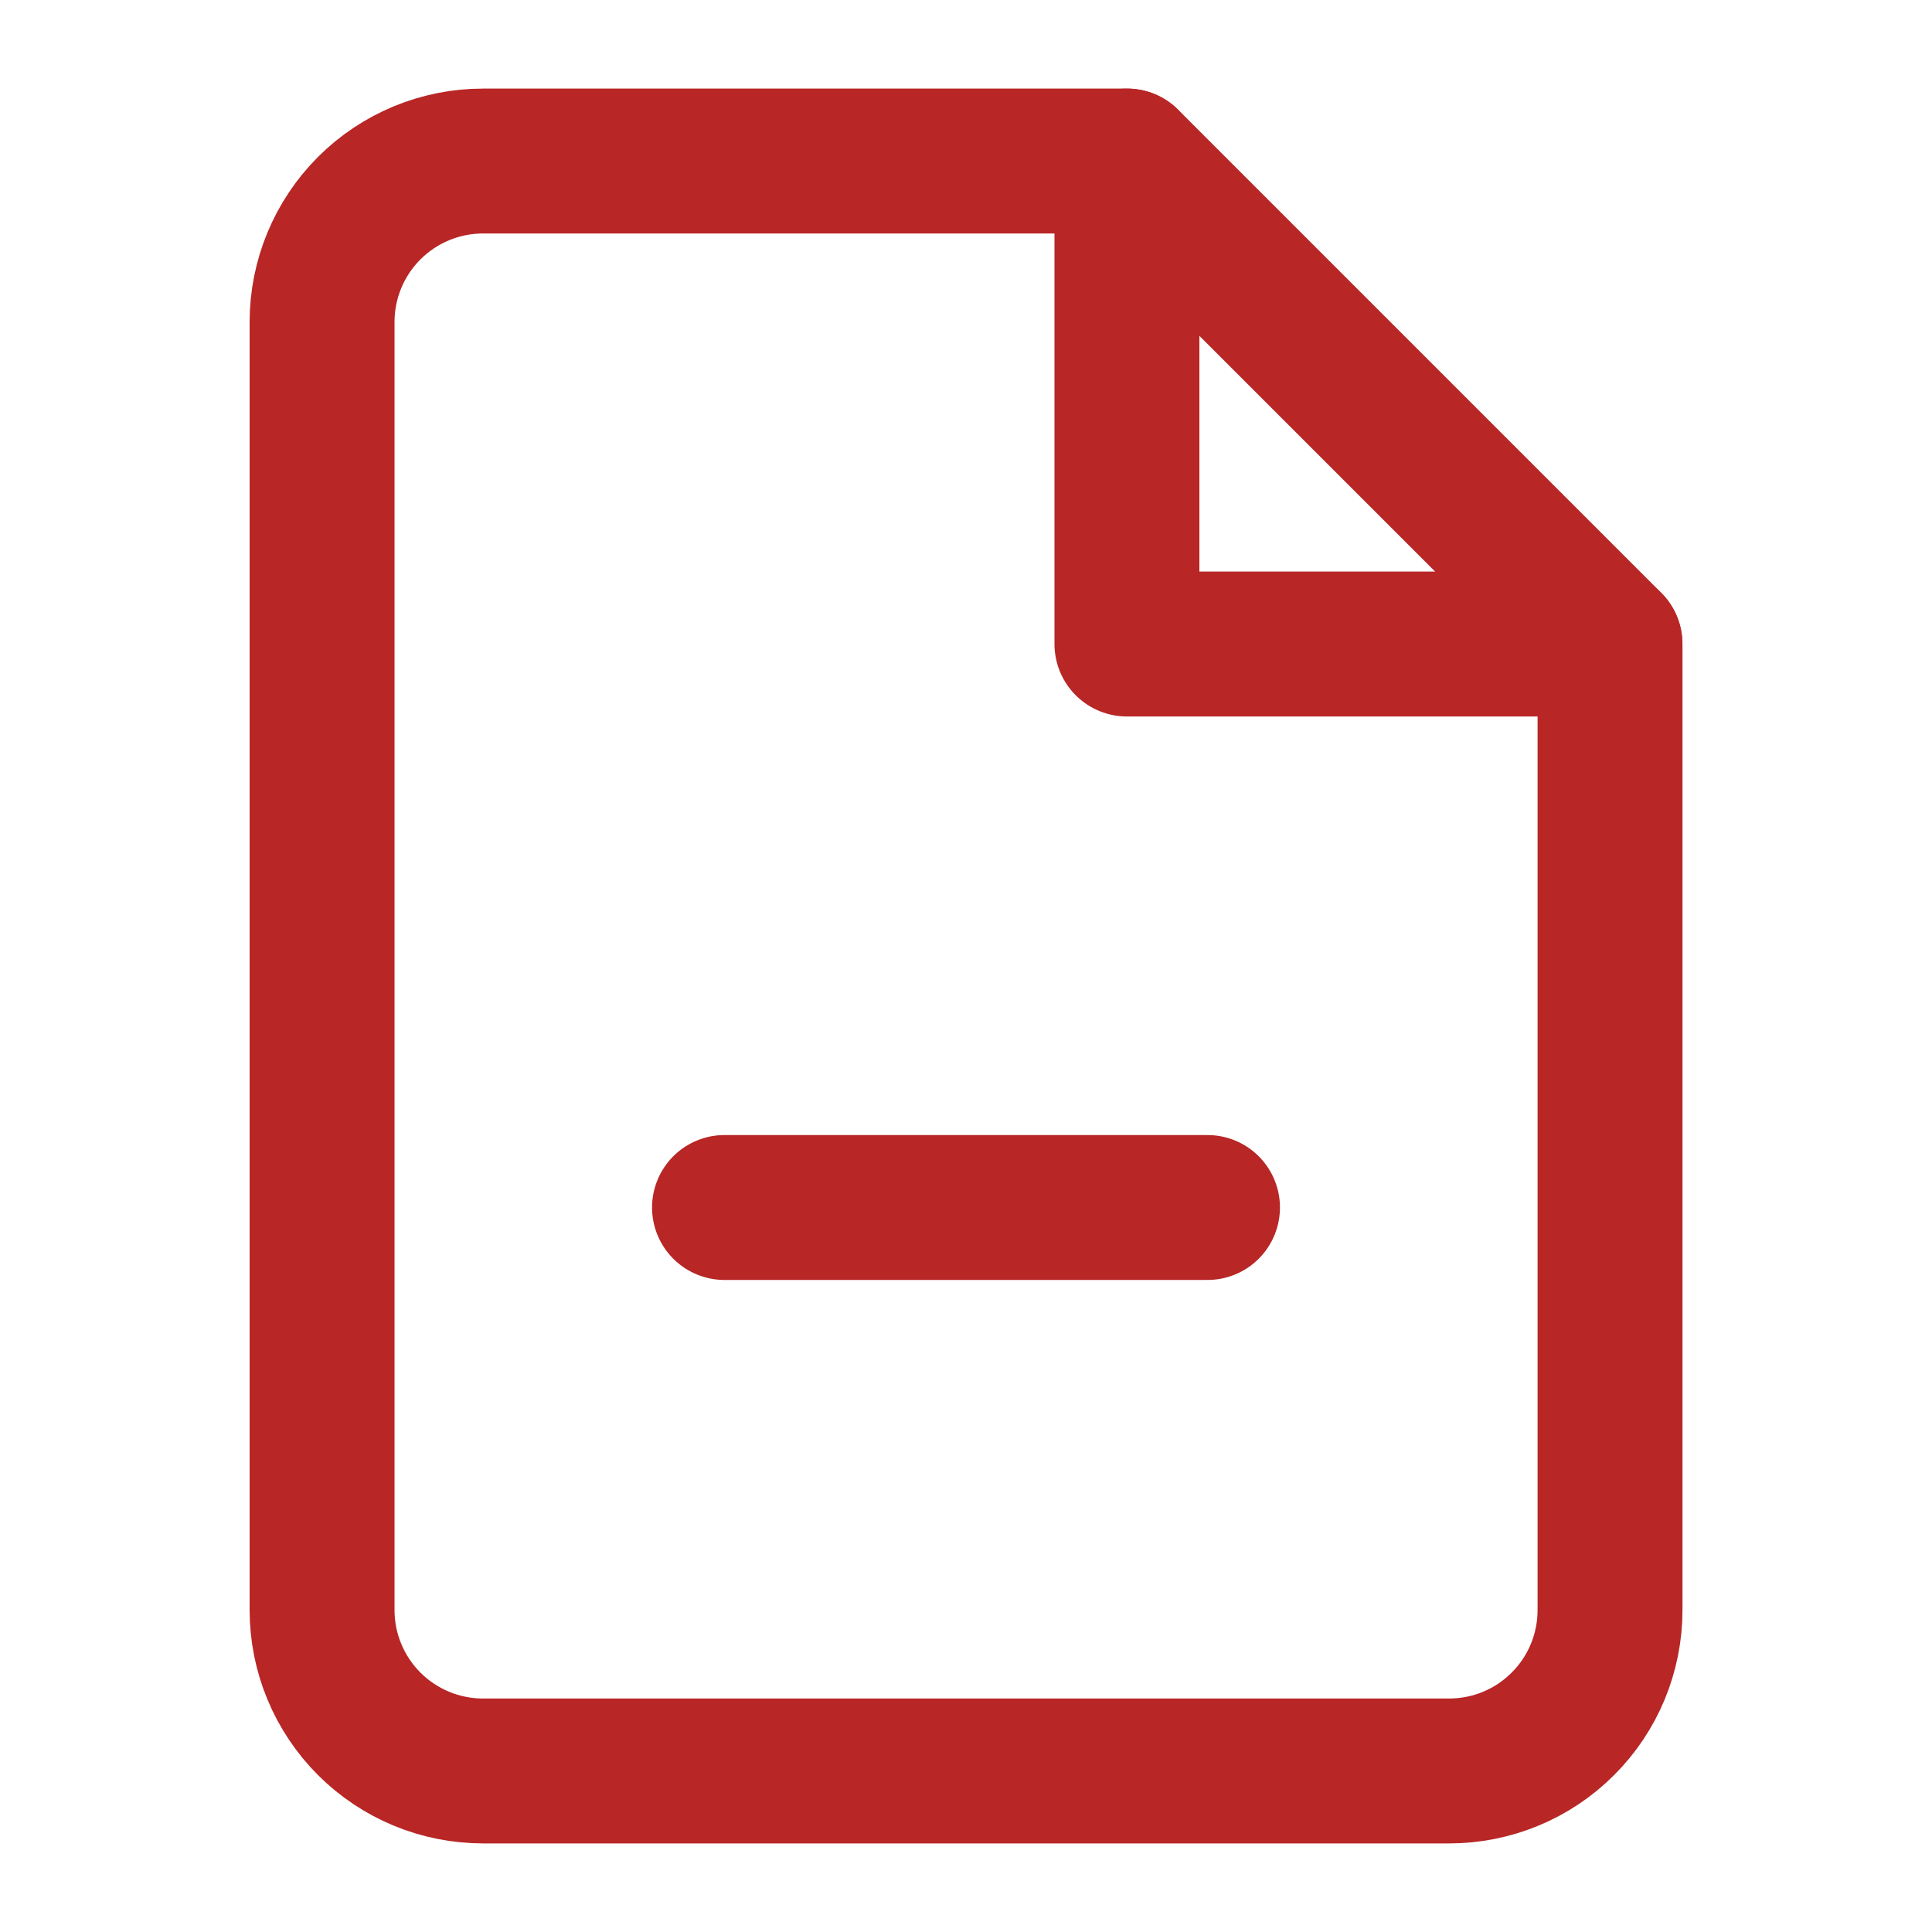
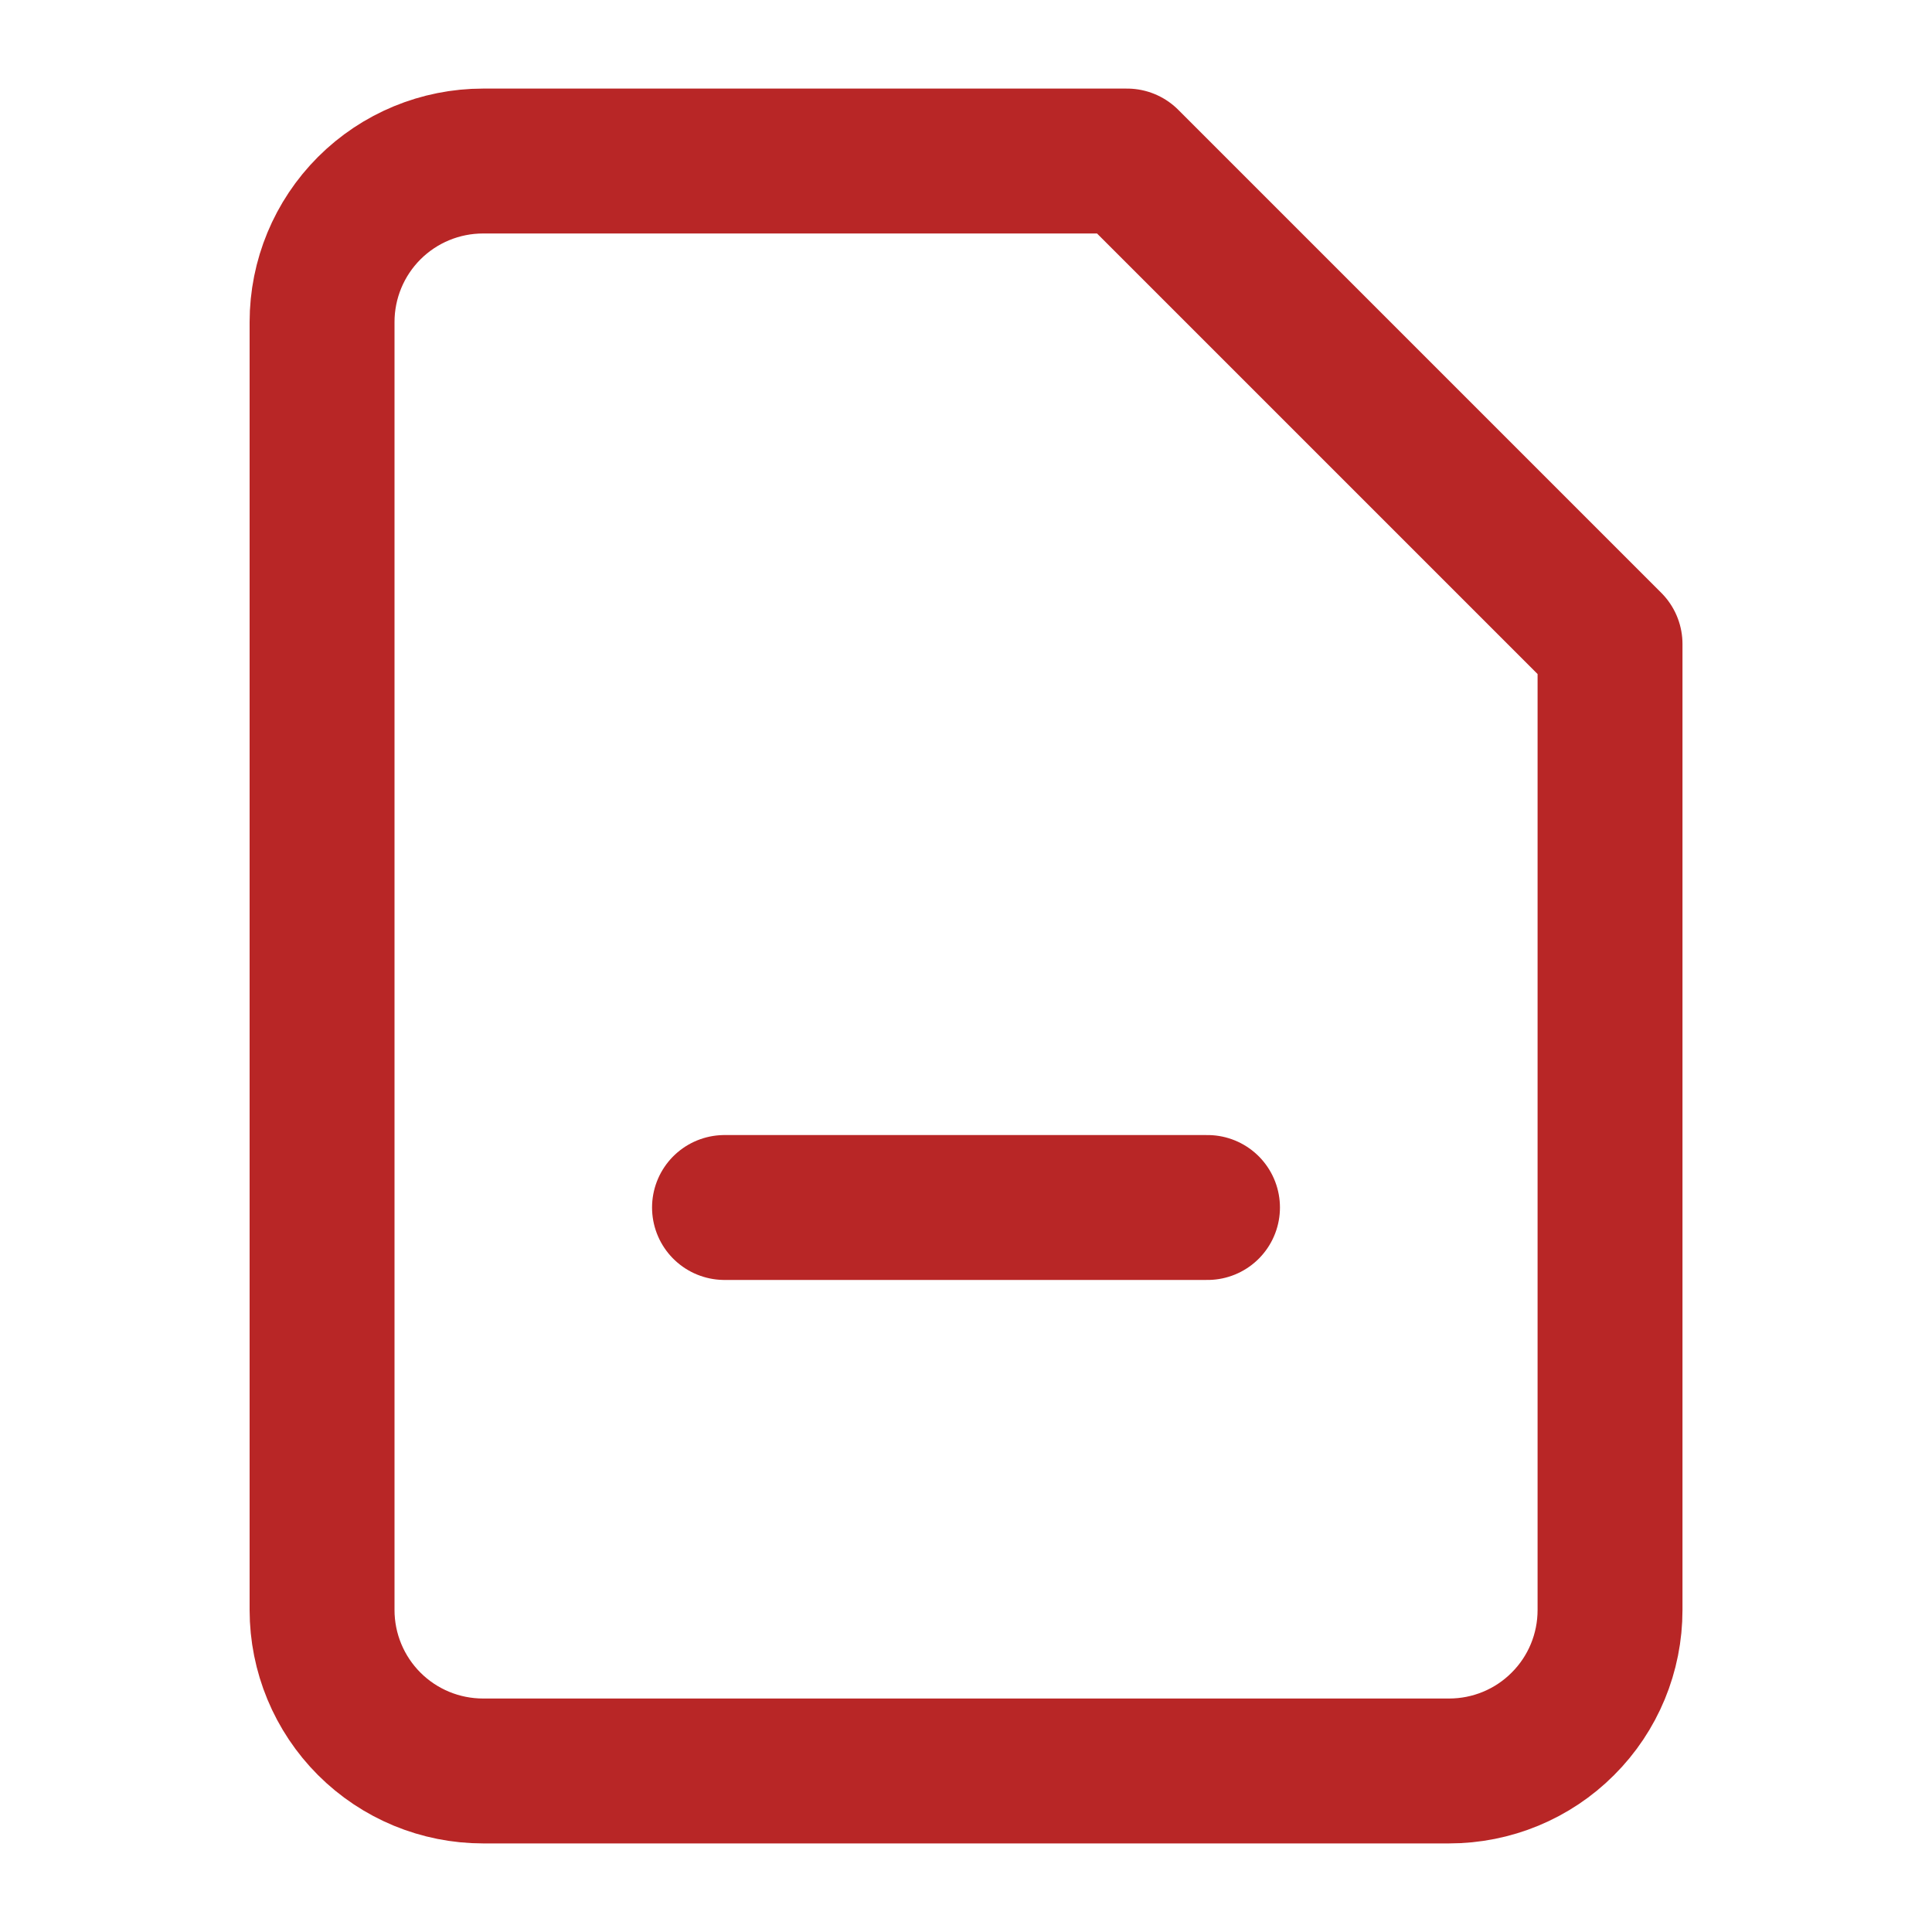
<svg xmlns="http://www.w3.org/2000/svg" width="20" height="20" viewBox="0 0 20 20" fill="none">
  <path d="M11.667 1.667H5.001C4.559 1.667 4.135 1.842 3.822 2.155C3.51 2.467 3.334 2.891 3.334 3.333V16.667C3.334 17.109 3.51 17.533 3.822 17.845C4.135 18.158 4.559 18.333 5.001 18.333H15.001C15.443 18.333 15.867 18.158 16.179 17.845C16.492 17.533 16.667 17.109 16.667 16.667V6.667L11.667 1.667Z" stroke="#B82626" stroke-width="1.5" stroke-linecap="round" stroke-linejoin="round" />
-   <path d="M11.666 1.667V6.667H16.666" stroke="#B82626" stroke-width="1.5" stroke-linecap="round" stroke-linejoin="round" />
  <path d="M7.5 12.5H12.5" stroke="#B82626" stroke-width="1.5" stroke-linecap="round" stroke-linejoin="round" />
</svg>